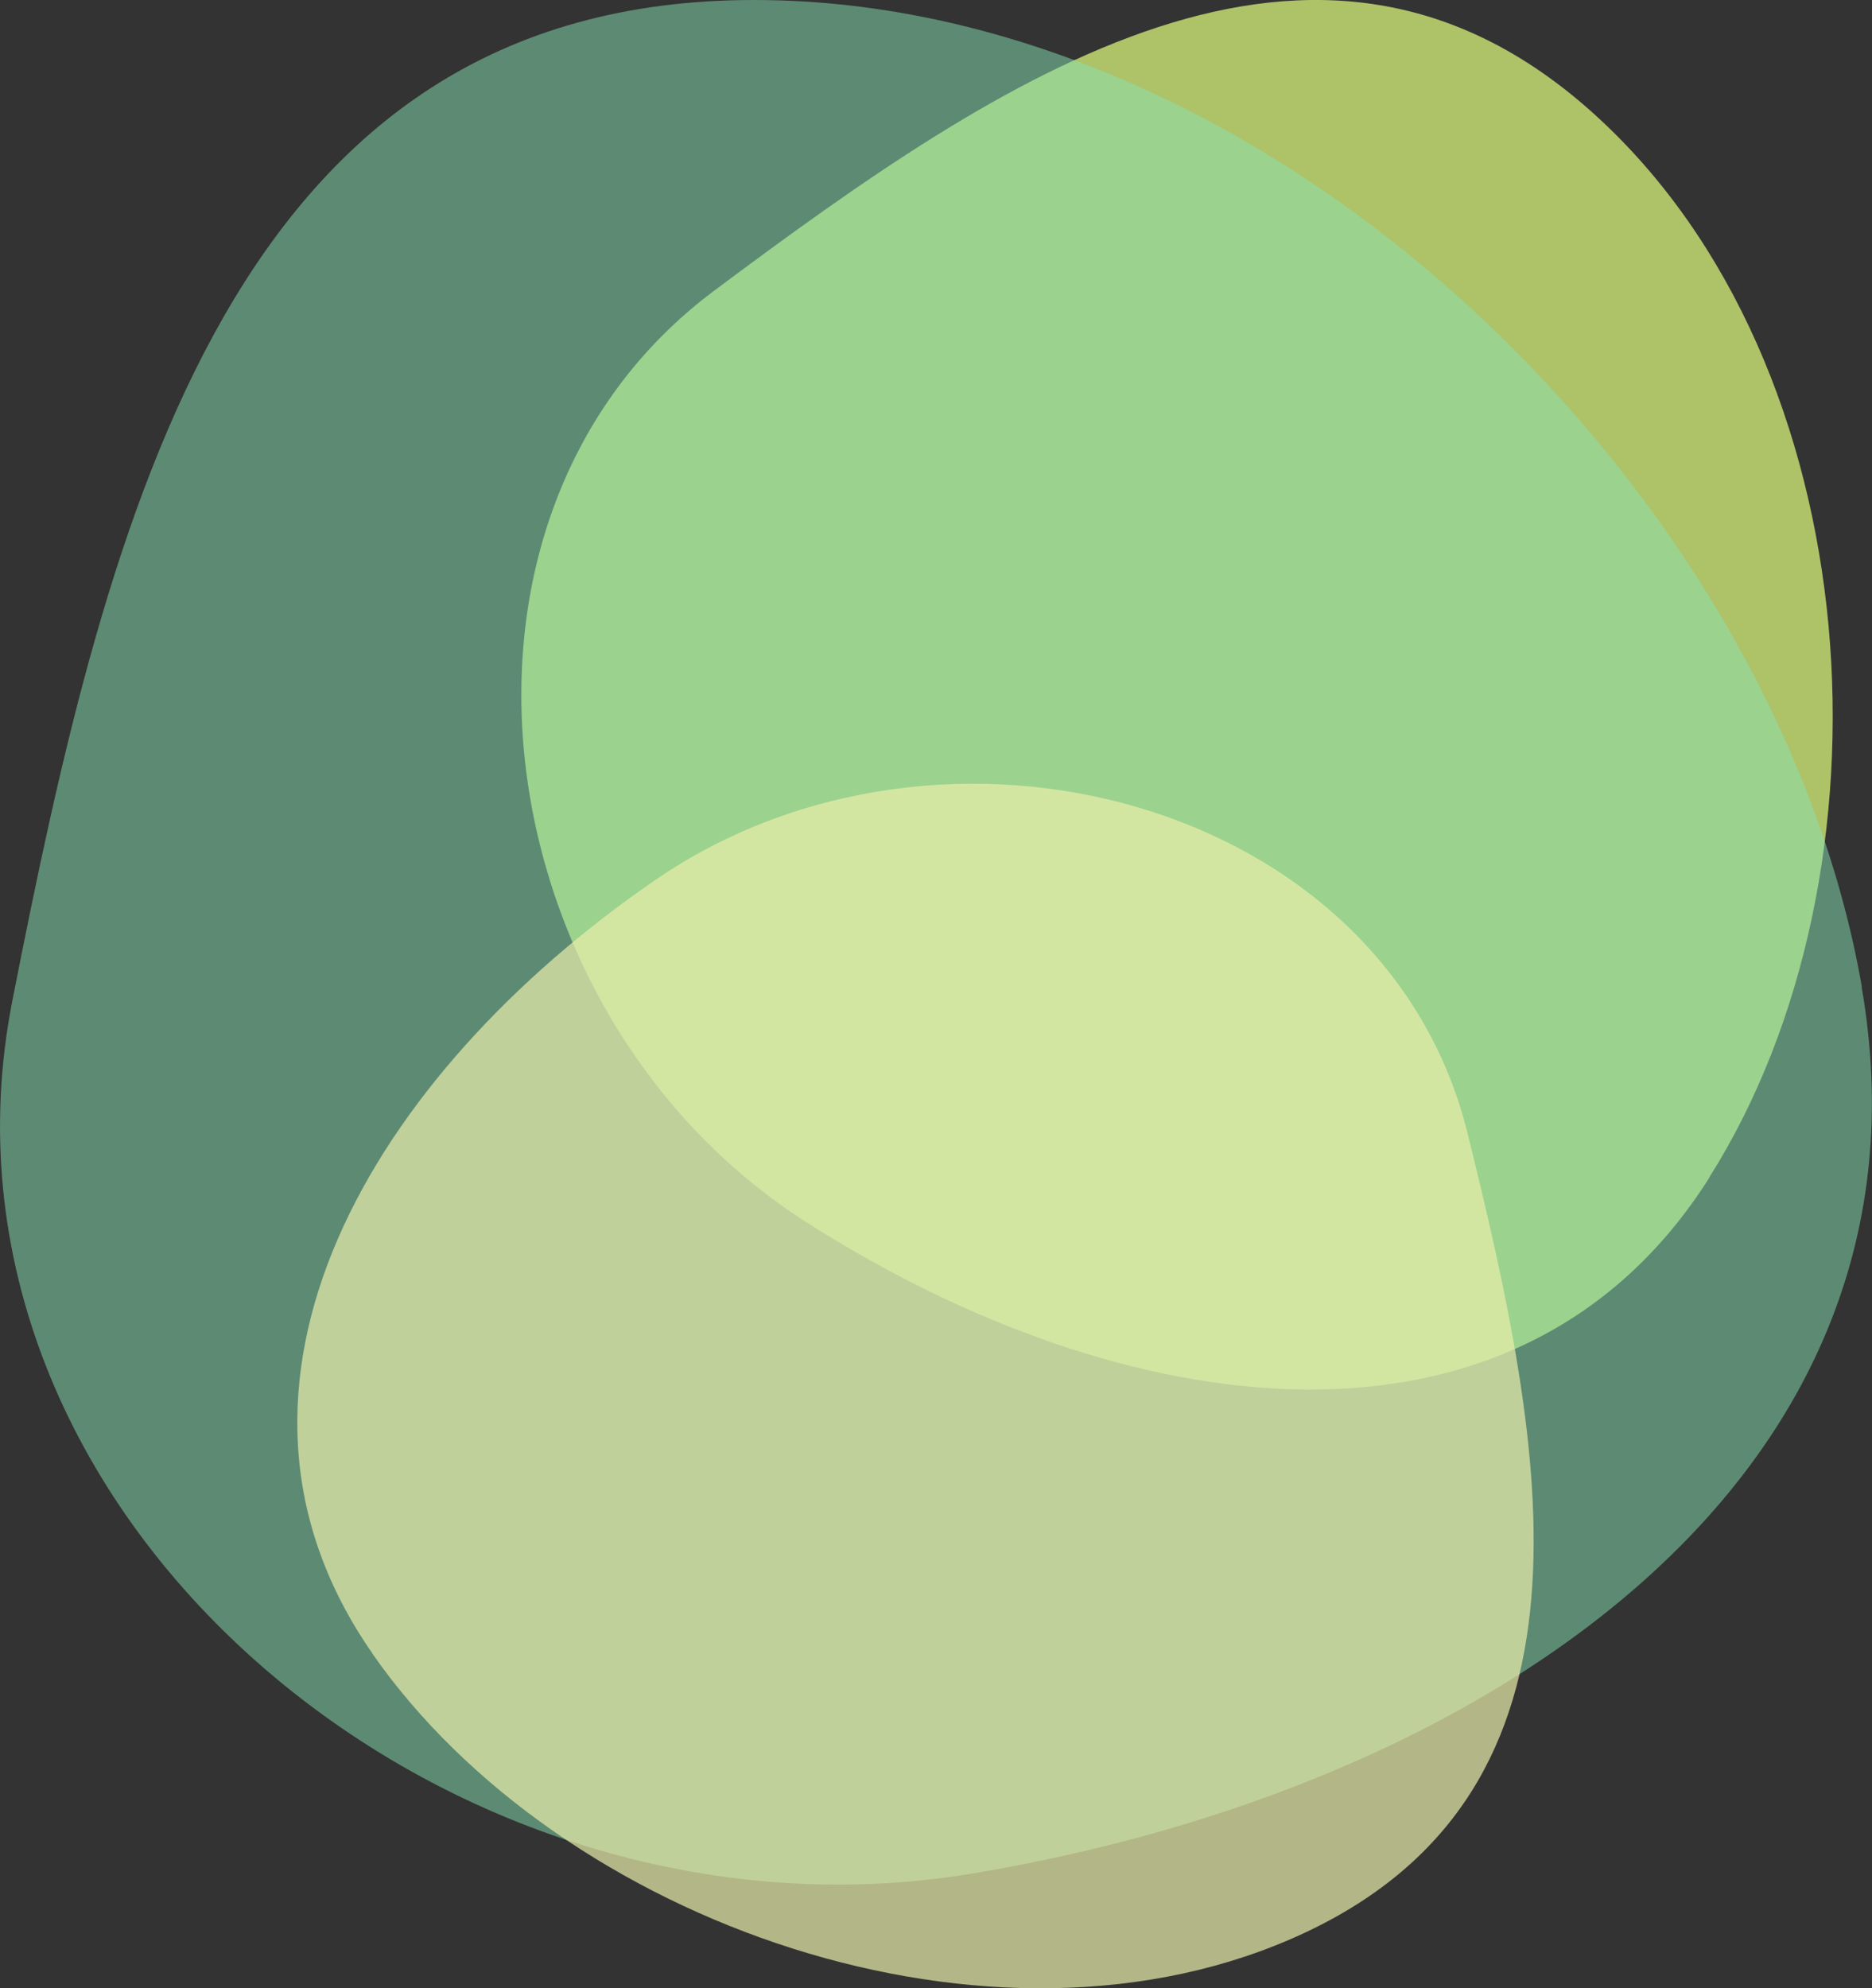
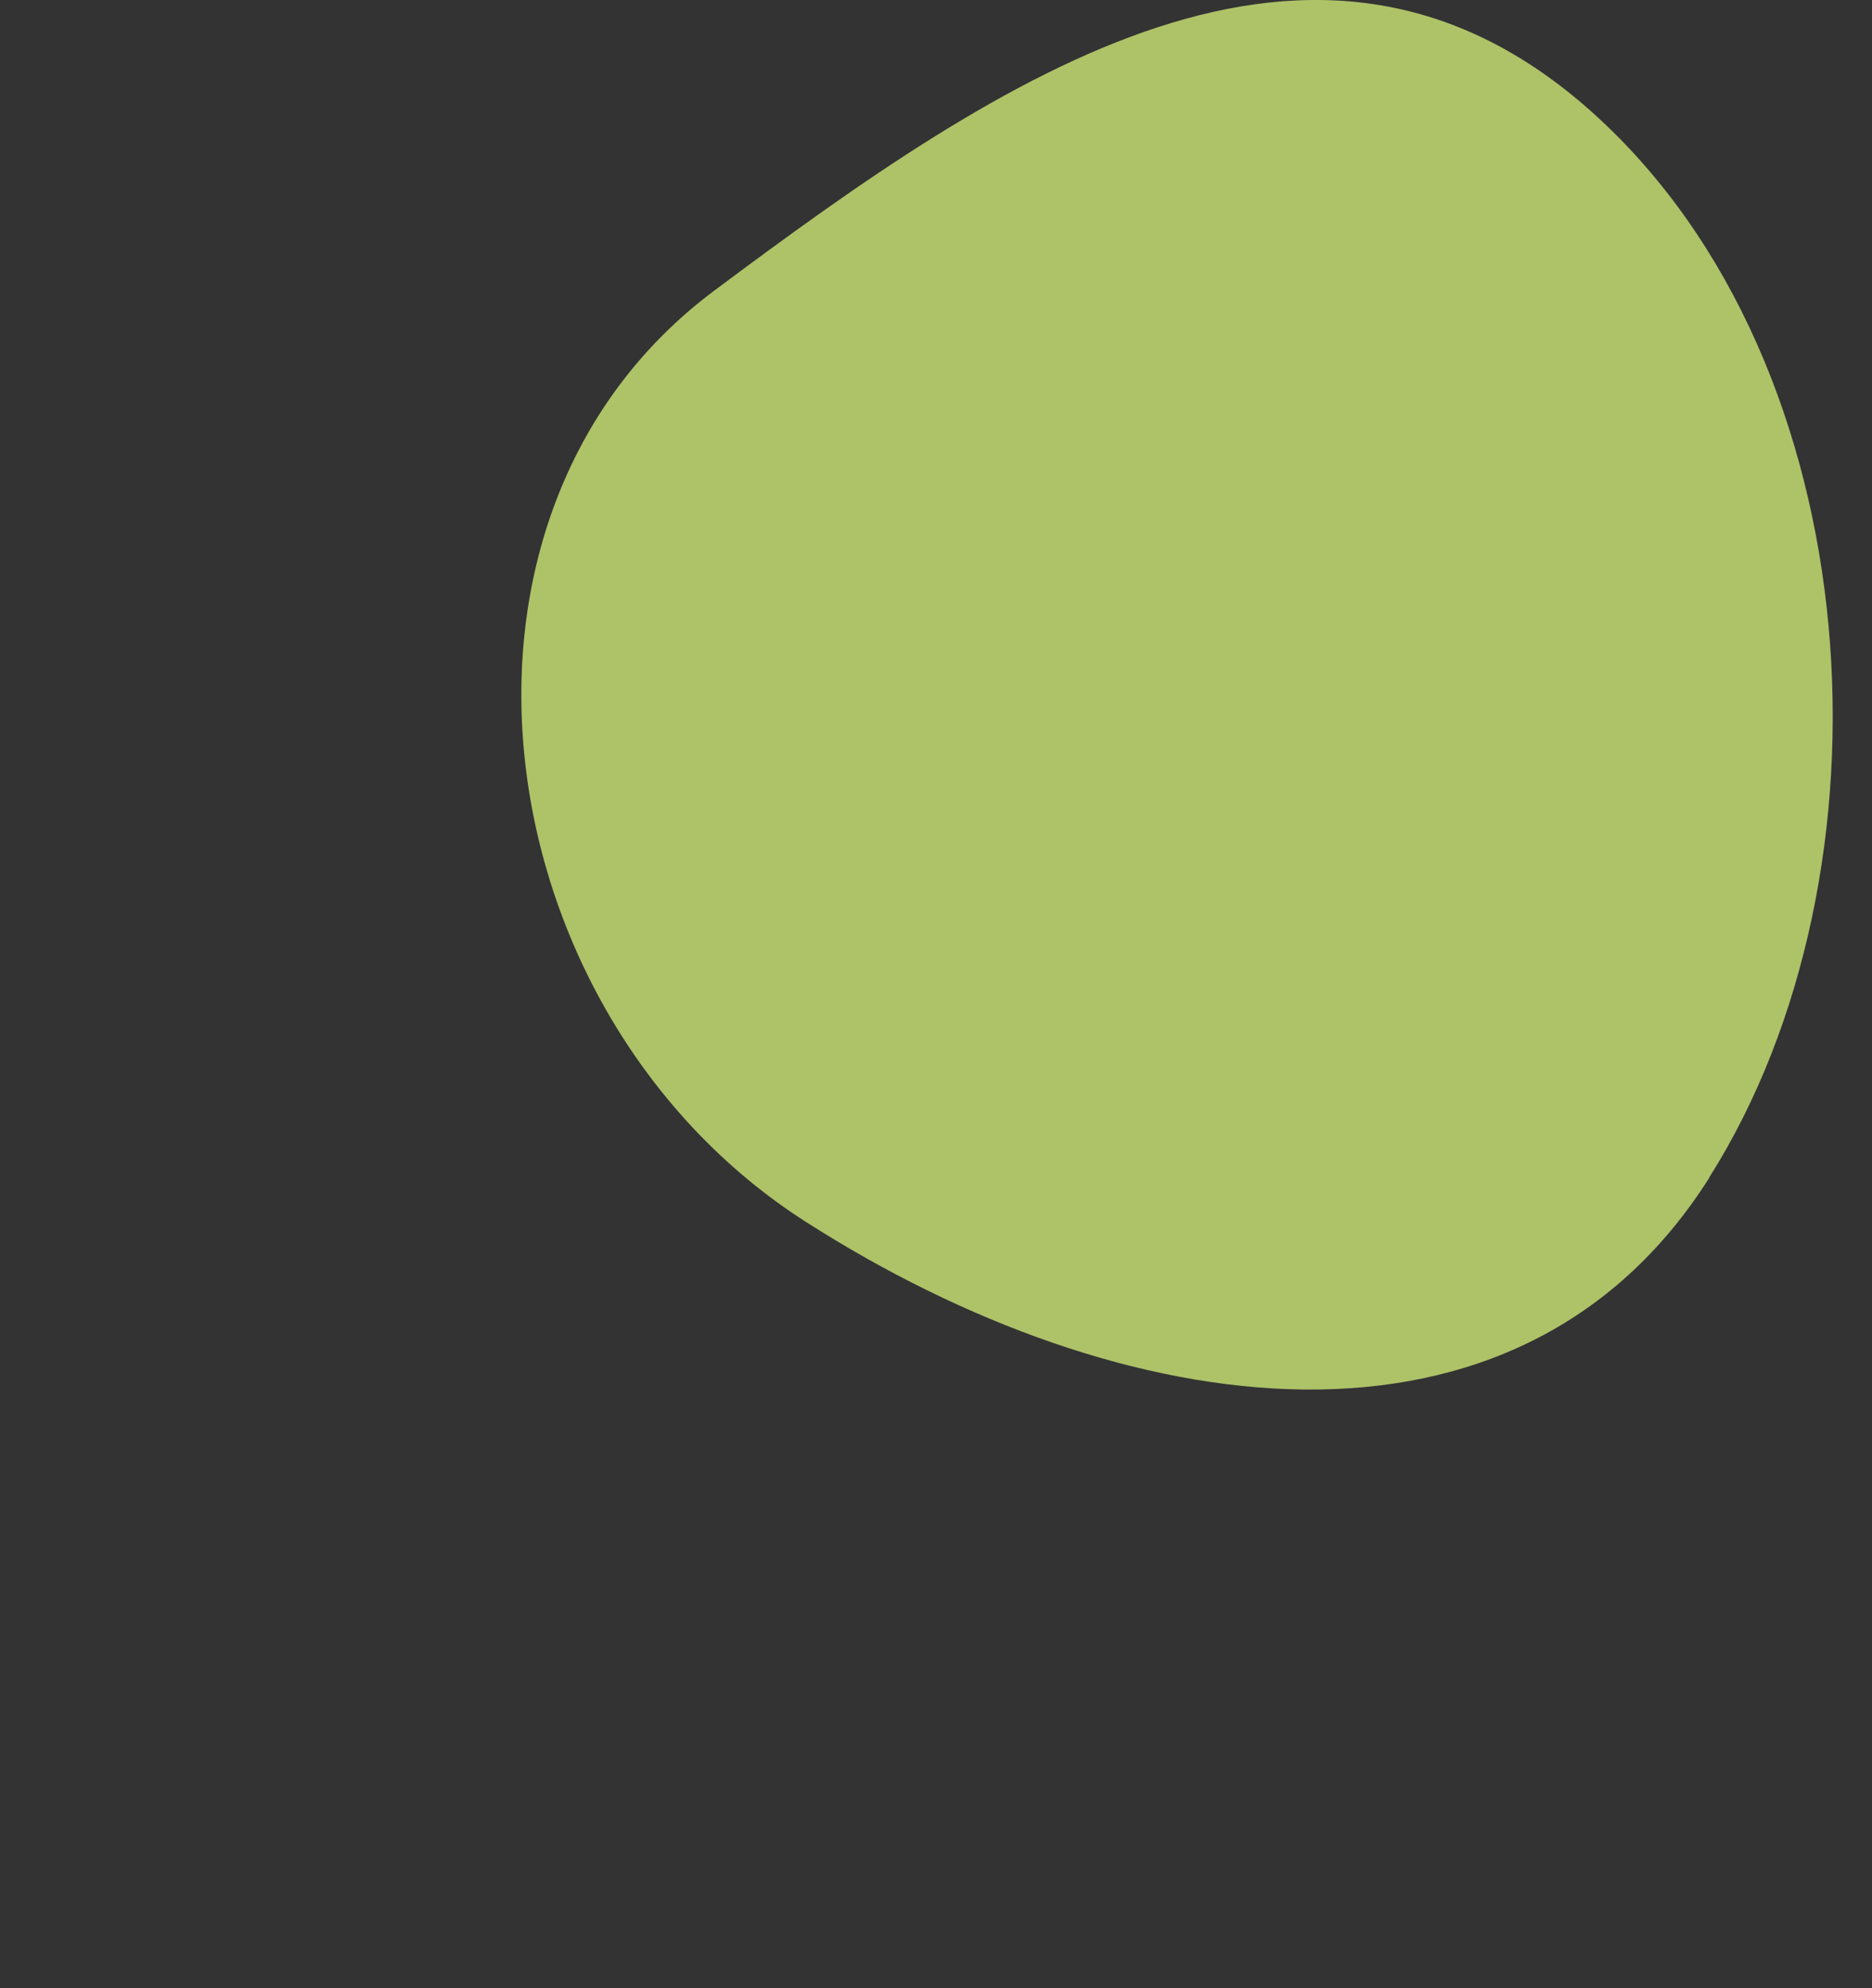
<svg xmlns="http://www.w3.org/2000/svg" id="_レイヤー_2" viewBox="0 0 81.54 86.6">
  <rect x="0" y="0" width="81.54" height="86.6" fill="#333333" stroke="none" />
  <g id="_レイヤー_1-2">
    <path d="m74.46,51.29c-8.37,13.25-25.61,10.74-39.38,1.92-14.09-9.03-17.13-30.72-3.97-40.55,12.56-9.38,26.2-18.66,38.33-7.69,12.13,10.97,13.42,33.02,5.01,46.32Z" style="fill:#e3ff7f; opacity:.7;" />
-     <path d="m81.09,43c3.71,21.42-16.36,34.88-38.74,38.61C19.46,85.43-3.86,65.94.54,43.58,4.73,22.24,10.14,0,32.84,0s44.53,21.5,48.26,43Z" style="fill:#88e2b5; opacity:.5;" />
-     <path d="m16.22,72.02c-8.15-11.7.05-25.26,12.31-33.68,12.54-8.62,31.8-3.5,35.39,11.01,3.42,13.84,6.37,28.55-7.11,34.85-13.48,6.29-32.42-.43-40.59-12.17Z" style="fill:#eaefac; opacity:.7;" />
  </g>
</svg>